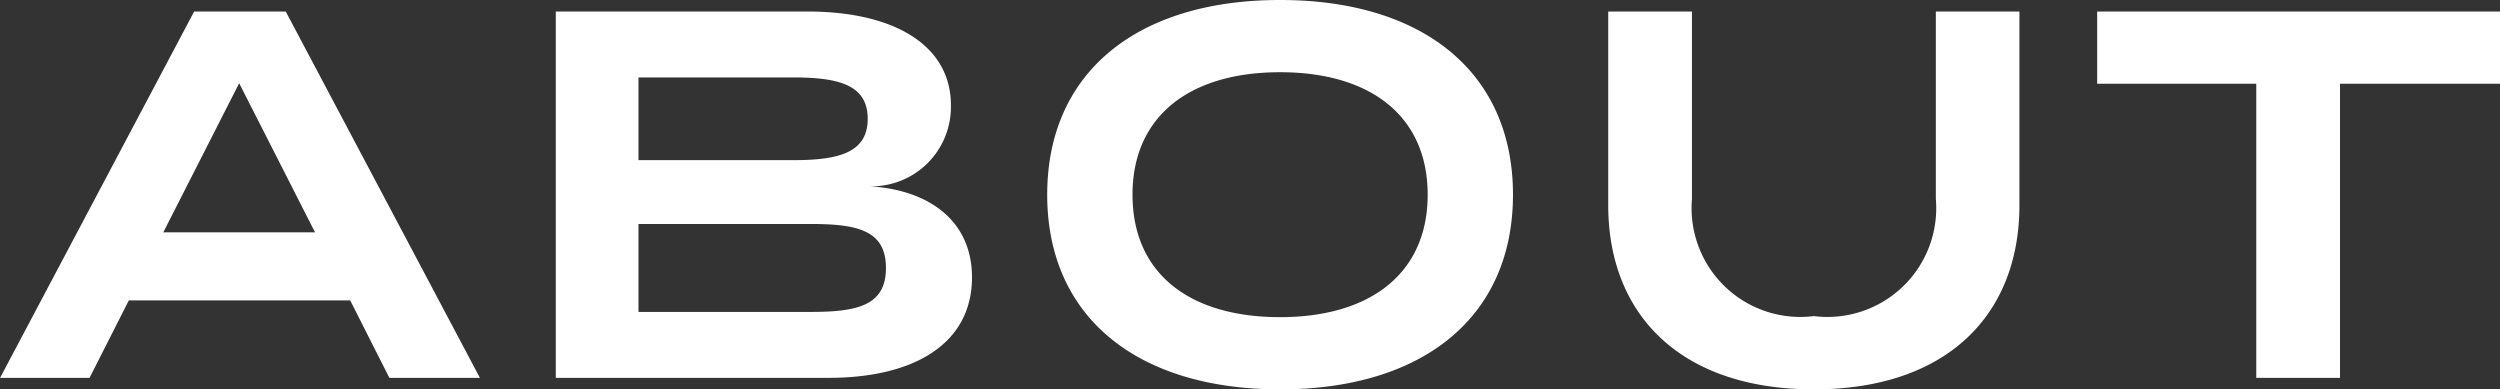
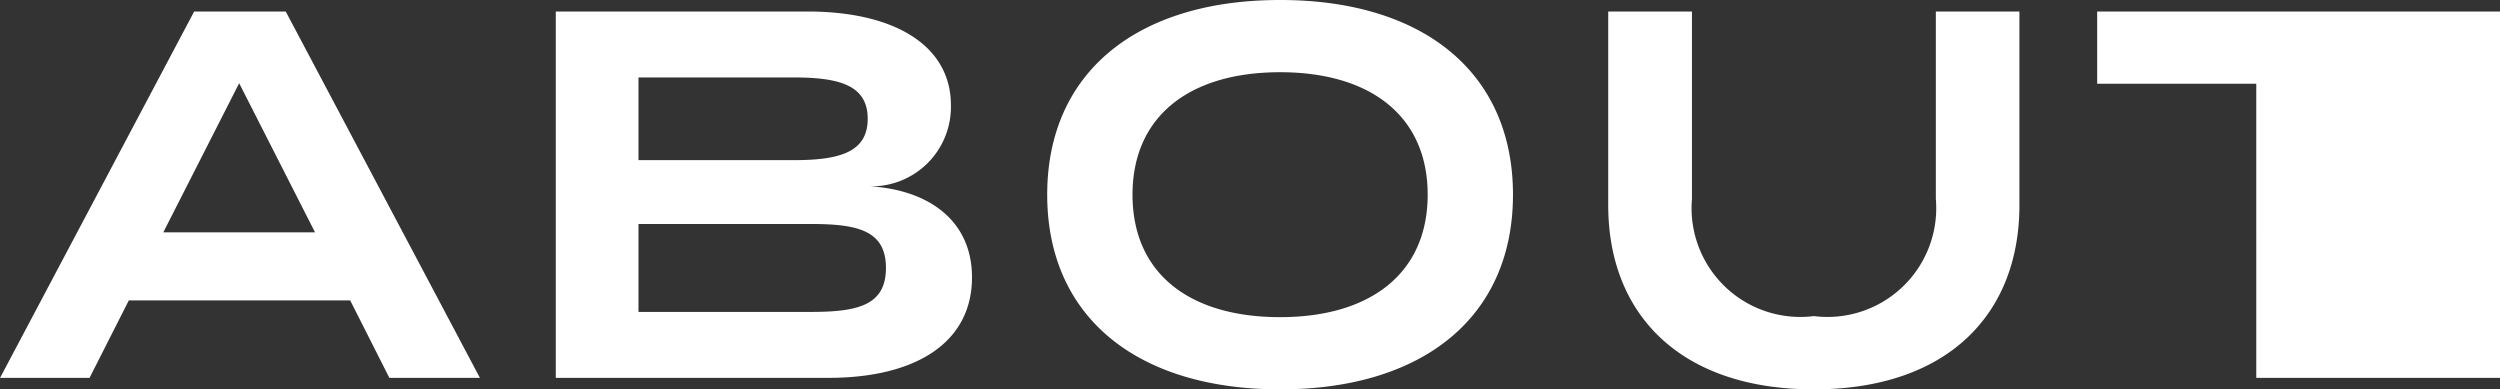
<svg xmlns="http://www.w3.org/2000/svg" width="66.878" height="10.416" viewBox="0 0 66.878 10.416">
  <rect x="0" y="0" width="66.878" height="10.416" fill="#333333" stroke="none" />
-   <path id="パス_83746" data-name="パス 83746" d="M-56.686,0h2.422l-5.194-9.8h-2.45L-67.1,0h2.394l1.05-2.072h5.922Zm-6.048-3.892,2.03-3.99,2.03,3.99Zm18.886-1.232a2.125,2.125,0,0,0,2.184-2.17c0-1.582-1.484-2.506-3.836-2.506h-6.734V0h7.294C-42.588,0-41.1-.952-41.1-2.688-41.1-4.242-42.308-5.04-43.848-5.124Zm-6.174-2.912h4.158c1.218,0,1.974.21,1.974,1.106s-.756,1.106-1.974,1.106h-4.158Zm4.62,6.272h-4.62V-4.116h4.62c1.26,0,2,.182,2,1.176S-44.142-1.764-45.4-1.764ZM-32.858.308c3.822,0,6.23-1.932,6.23-5.208s-2.408-5.208-6.23-5.208-6.23,1.932-6.23,5.208S-36.68.308-32.858.308Zm0-1.932c-2.436,0-3.948-1.176-3.948-3.276s1.526-3.276,3.948-3.276S-28.91-7-28.91-4.9-30.436-1.624-32.858-1.624ZM-15.316-9.8v5.012a2.91,2.91,0,0,1-3.262,3.136A2.91,2.91,0,0,1-21.84-4.788V-9.8h-2.24v5.18c0,2.94,1.946,4.928,5.5,4.928s5.5-1.988,5.5-4.928V-9.8Zm15.092,0H-11v1.932h4.256V0h2.24V-7.868H-.224Z" transform="translate(67.102 10.108)" fill="#fff" />
+   <path id="パス_83746" data-name="パス 83746" d="M-56.686,0h2.422l-5.194-9.8h-2.45L-67.1,0h2.394l1.05-2.072h5.922Zm-6.048-3.892,2.03-3.99,2.03,3.99Zm18.886-1.232a2.125,2.125,0,0,0,2.184-2.17c0-1.582-1.484-2.506-3.836-2.506h-6.734V0h7.294C-42.588,0-41.1-.952-41.1-2.688-41.1-4.242-42.308-5.04-43.848-5.124Zm-6.174-2.912h4.158c1.218,0,1.974.21,1.974,1.106s-.756,1.106-1.974,1.106h-4.158Zm4.62,6.272h-4.62V-4.116h4.62c1.26,0,2,.182,2,1.176S-44.142-1.764-45.4-1.764ZM-32.858.308c3.822,0,6.23-1.932,6.23-5.208s-2.408-5.208-6.23-5.208-6.23,1.932-6.23,5.208S-36.68.308-32.858.308Zm0-1.932c-2.436,0-3.948-1.176-3.948-3.276s1.526-3.276,3.948-3.276S-28.91-7-28.91-4.9-30.436-1.624-32.858-1.624ZM-15.316-9.8v5.012a2.91,2.91,0,0,1-3.262,3.136A2.91,2.91,0,0,1-21.84-4.788V-9.8h-2.24v5.18c0,2.94,1.946,4.928,5.5,4.928s5.5-1.988,5.5-4.928V-9.8Zm15.092,0H-11v1.932h4.256V0h2.24H-.224Z" transform="translate(67.102 10.108)" fill="#fff" />
</svg>